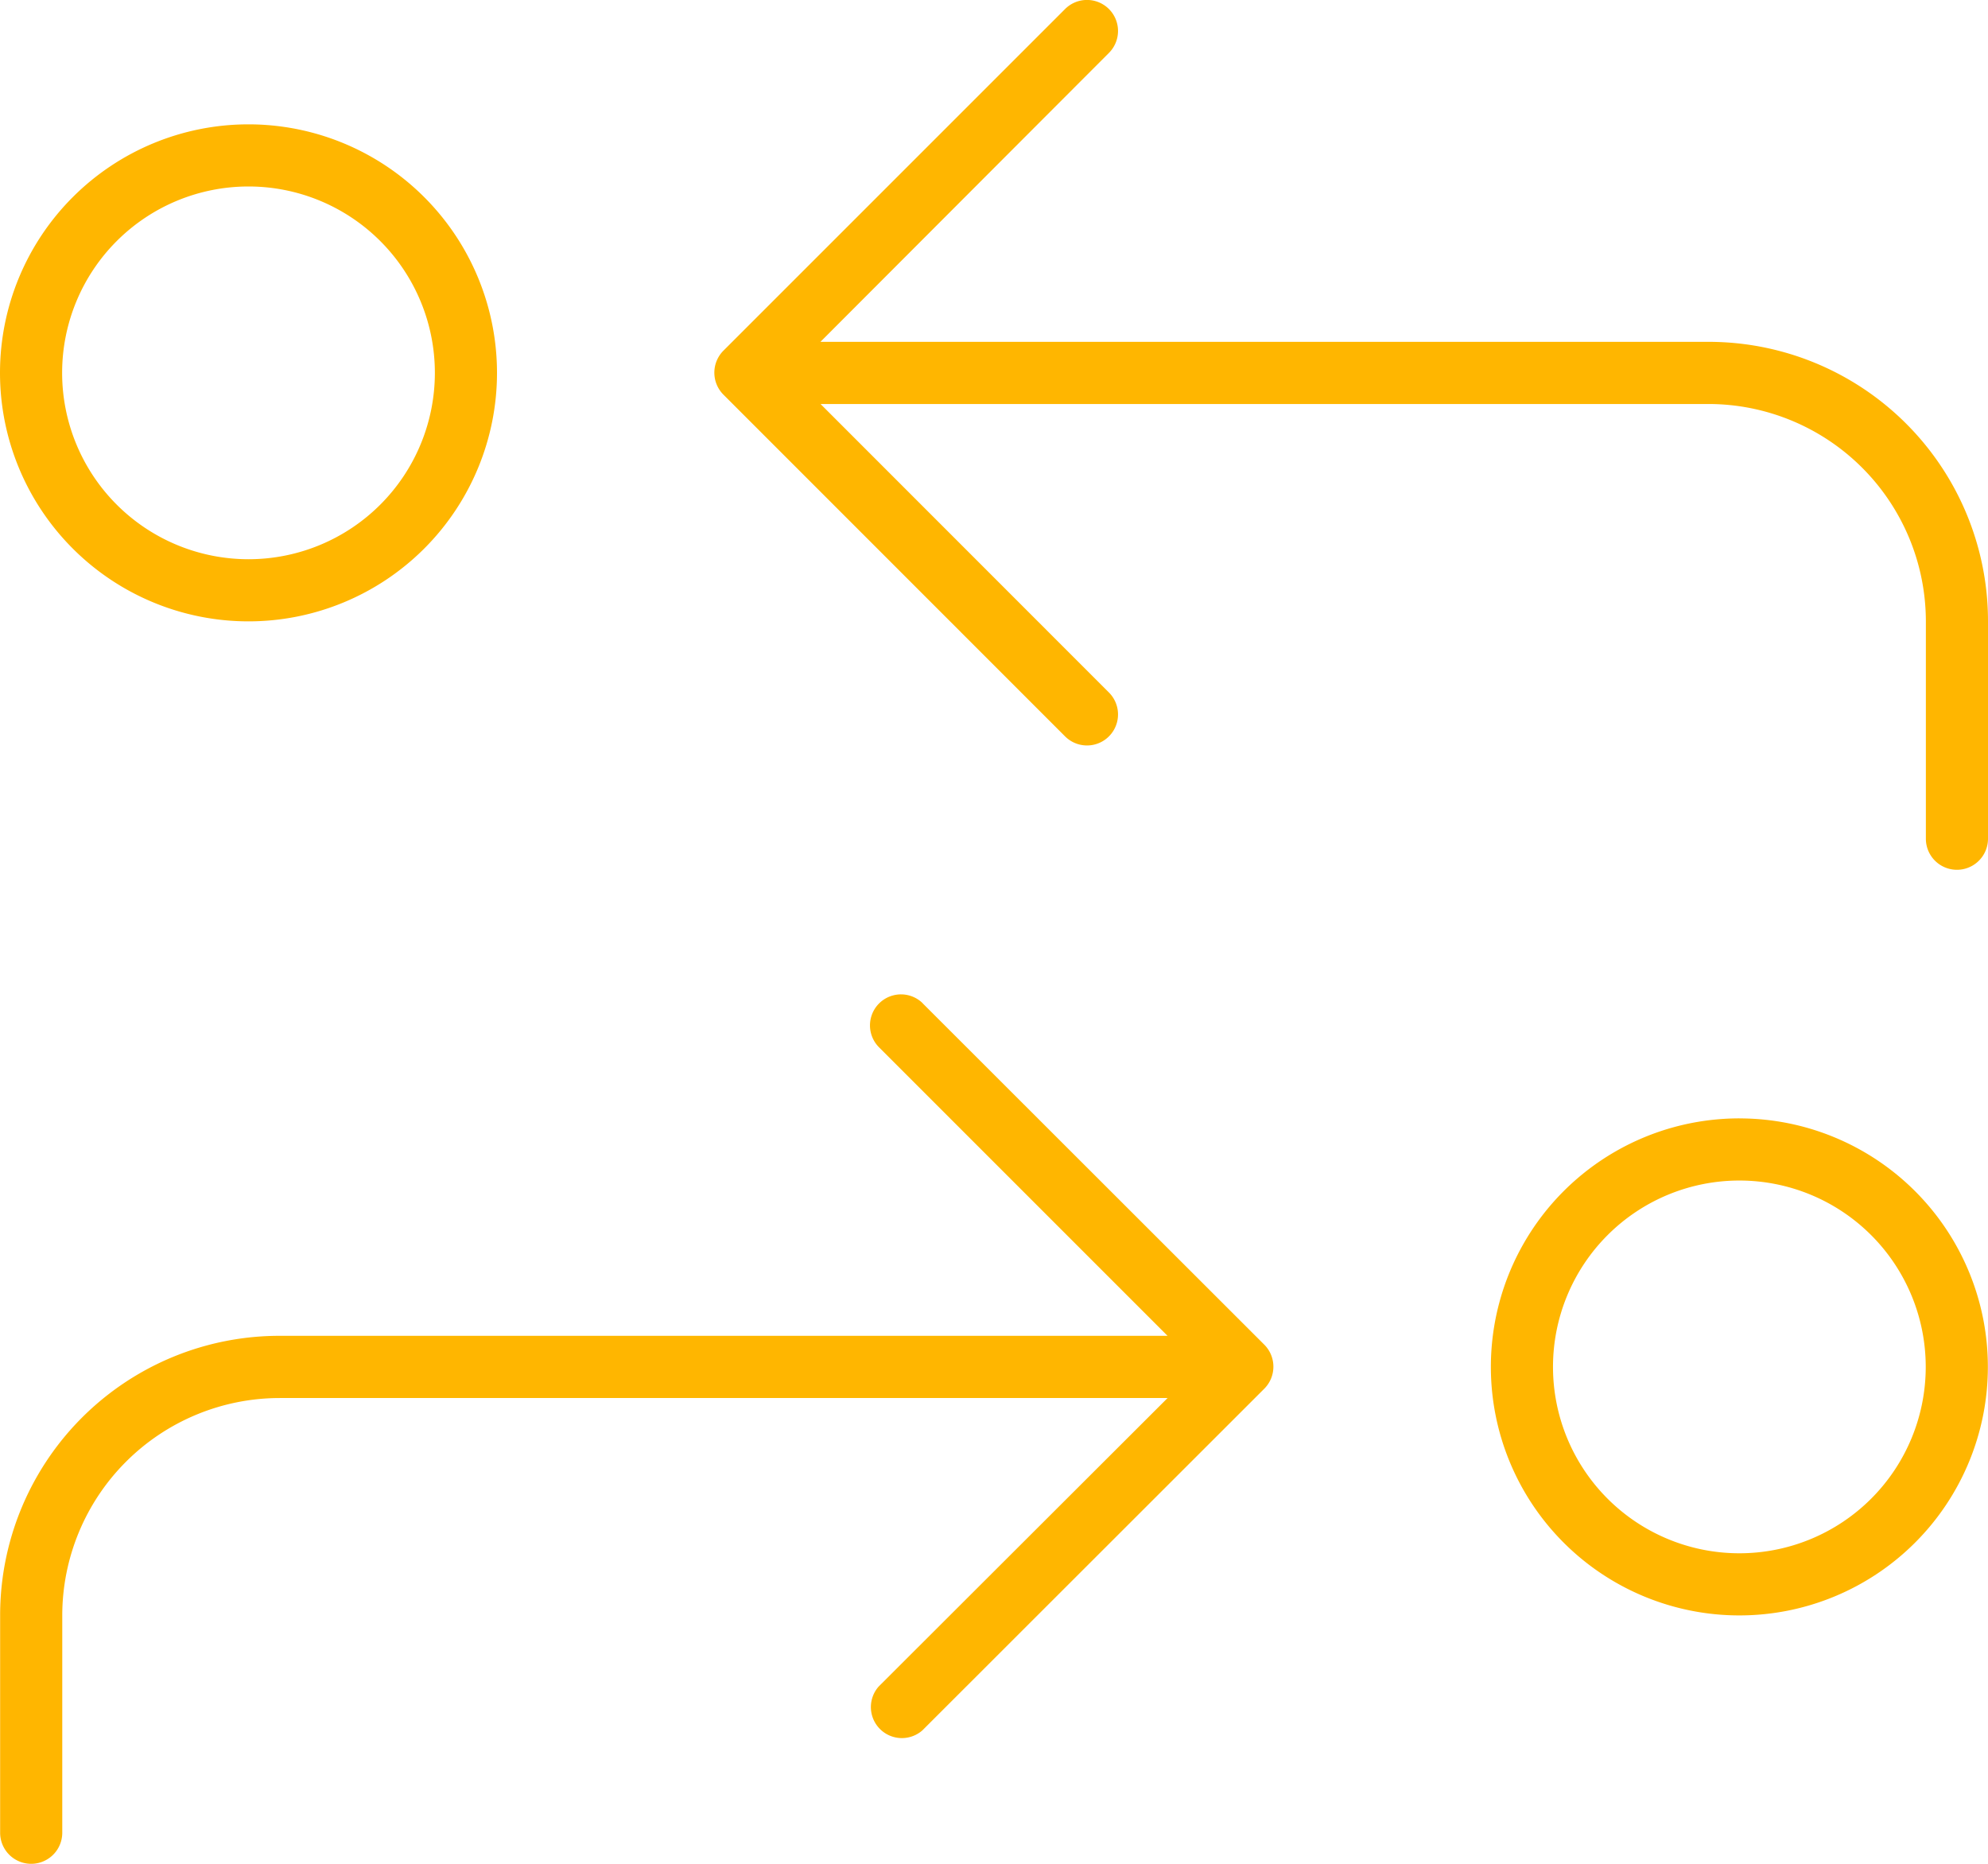
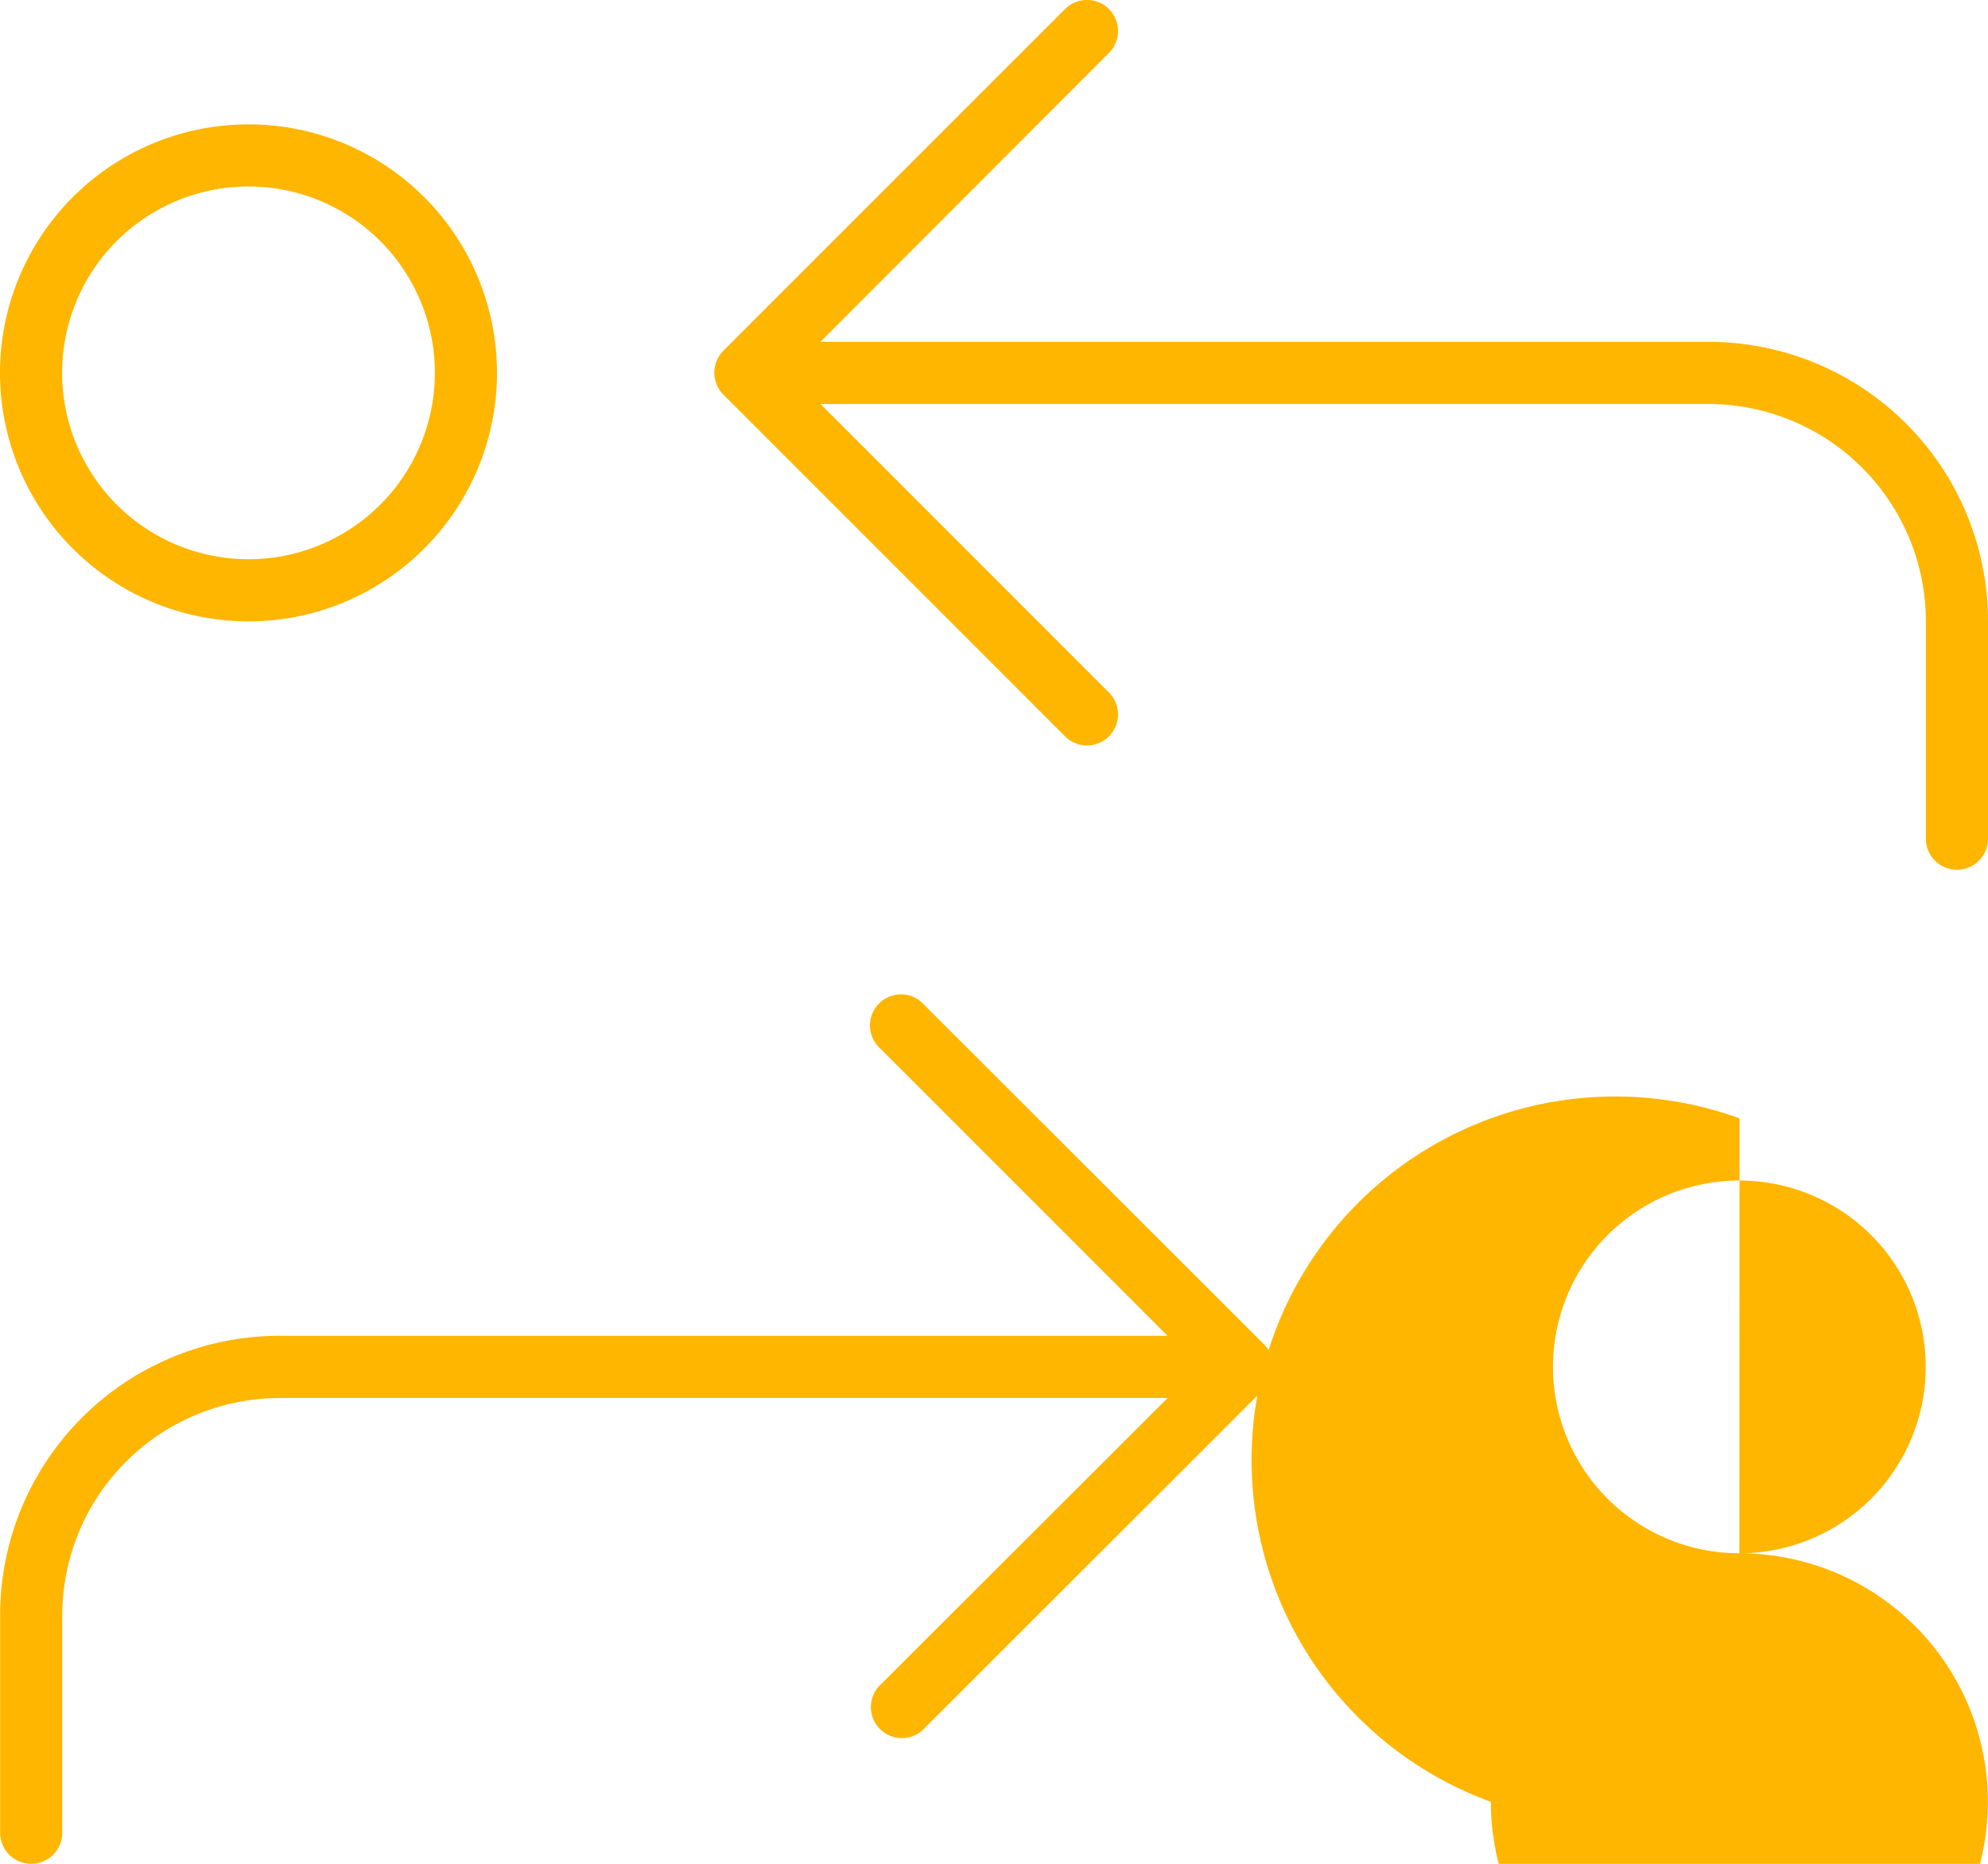
<svg xmlns="http://www.w3.org/2000/svg" width="75" height="70.316" viewBox="0 0 75 70.316">
-   <path d="M40.181,32.316a1.17,1.17,0,0,1,1.655,1.655l-10.884,10.9h33.5A10.54,10.54,0,0,1,75,55.416v8.2a1.172,1.172,0,0,1-2.344,0v-8.2a8.208,8.208,0,0,0-8.2-8.2h-33.5L41.836,58.1a1.17,1.17,0,0,1-1.655,1.655L27.29,46.861a1.176,1.176,0,0,1,0-1.655L40.181,32.316ZM34.8,69.816,47.7,82.706a1.176,1.176,0,0,1,0,1.655L34.8,97.252A1.17,1.17,0,0,1,33.149,95.6l10.9-10.884h-33.5a8.208,8.208,0,0,0-8.2,8.2v8.2a1.172,1.172,0,0,1-2.344,0v-8.2A10.54,10.54,0,0,1,10.547,82.369h33.5L33.164,71.486a1.17,1.17,0,1,1,1.655-1.655Zm30.82,20.757a7.031,7.031,0,1,0-7.031-7.031,7.031,7.031,0,0,0,7.031,7.031Zm0-16.406a9.375,9.375,0,1,1-9.375,9.375A9.375,9.375,0,0,1,65.625,74.166ZM2.344,46.041A7.031,7.031,0,1,0,9.375,39.01,7.031,7.031,0,0,0,2.344,46.041Zm16.406,0a9.375,9.375,0,1,1-9.375-9.375A9.375,9.375,0,0,1,18.75,46.041Z" transform="translate(0 -31.975)" fill="#ffb600" />
+   <path d="M40.181,32.316a1.17,1.17,0,0,1,1.655,1.655l-10.884,10.9h33.5A10.54,10.54,0,0,1,75,55.416v8.2a1.172,1.172,0,0,1-2.344,0v-8.2a8.208,8.208,0,0,0-8.2-8.2h-33.5L41.836,58.1a1.17,1.17,0,0,1-1.655,1.655L27.29,46.861a1.176,1.176,0,0,1,0-1.655L40.181,32.316ZM34.8,69.816,47.7,82.706a1.176,1.176,0,0,1,0,1.655L34.8,97.252A1.17,1.17,0,0,1,33.149,95.6l10.9-10.884h-33.5a8.208,8.208,0,0,0-8.2,8.2v8.2a1.172,1.172,0,0,1-2.344,0v-8.2A10.54,10.54,0,0,1,10.547,82.369h33.5L33.164,71.486a1.17,1.17,0,1,1,1.655-1.655Zm30.82,20.757a7.031,7.031,0,1,0-7.031-7.031,7.031,7.031,0,0,0,7.031,7.031Za9.375,9.375,0,1,1-9.375,9.375A9.375,9.375,0,0,1,65.625,74.166ZM2.344,46.041A7.031,7.031,0,1,0,9.375,39.01,7.031,7.031,0,0,0,2.344,46.041Zm16.406,0a9.375,9.375,0,1,1-9.375-9.375A9.375,9.375,0,0,1,18.75,46.041Z" transform="translate(0 -31.975)" fill="#ffb600" />
</svg>